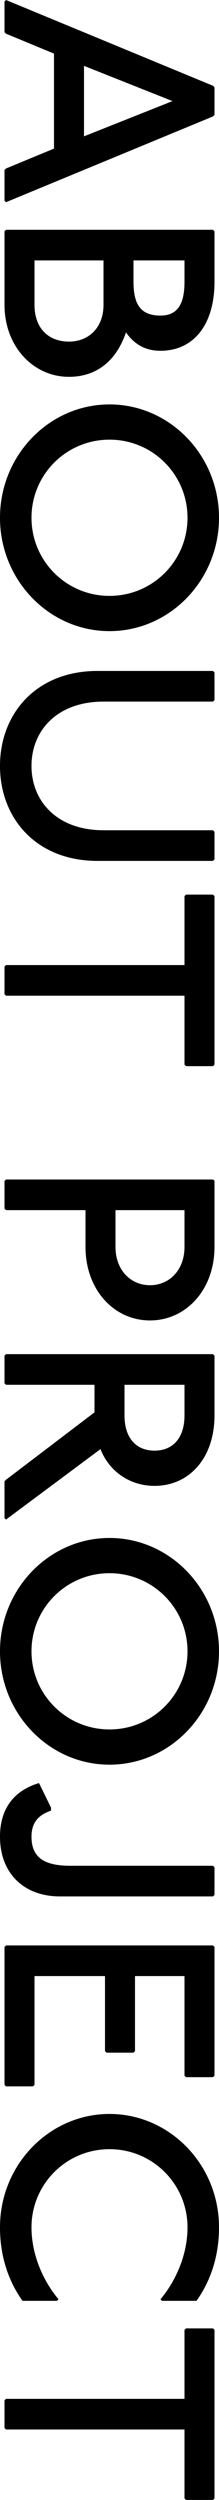
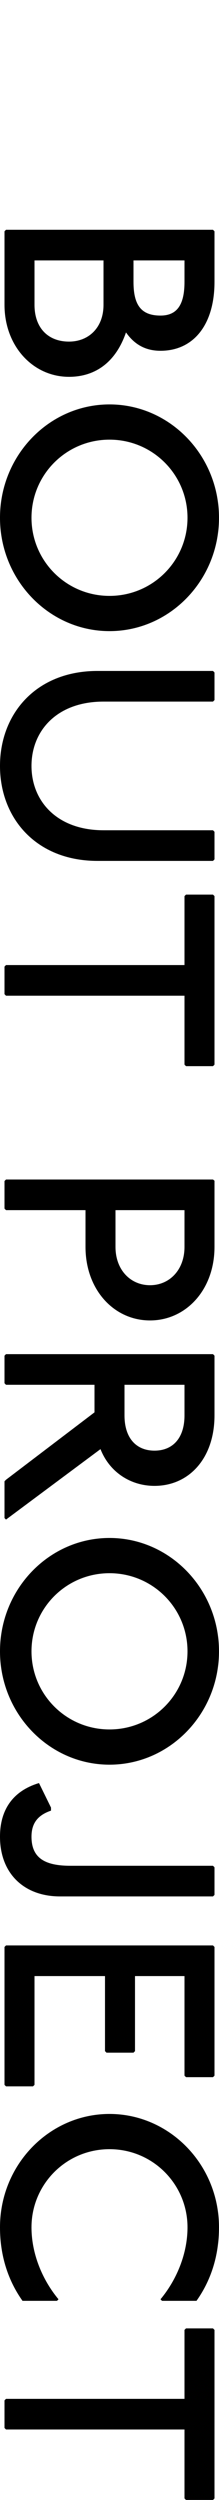
<svg xmlns="http://www.w3.org/2000/svg" width="16" height="182" viewBox="0 0 16 182" fill="none">
  <g clip-path="url(#clip0_319_173)">
-     <path d="M15.671 8.364L15.562 8.476L0.438 14.721L0.329 14.609V12.379L0.438 12.267L3.945 10.818V3.903L0.438 2.453L0.329 2.342V0.112L0.438 0L15.562 6.245L15.671 6.357V8.364ZM6.137 4.795V9.925L12.603 7.36L6.137 4.795Z" fill="black" />
    <path d="M15.671 20.52C15.671 23.643 14.137 25.538 11.726 25.538C10.521 25.538 9.753 24.981 9.205 24.2C8.438 26.431 6.904 27.434 5.041 27.434C2.411 27.434 0.329 25.204 0.329 22.193V16.84L0.438 16.728H15.562L15.671 16.84V20.52ZM2.521 18.959V22.193C2.521 23.866 3.507 24.869 5.041 24.869C6.466 24.869 7.562 23.866 7.562 22.193V18.959H2.521ZM9.753 18.959V20.52C9.753 22.193 10.301 22.974 11.726 22.974C12.931 22.974 13.479 22.193 13.479 20.52V18.959H9.753Z" fill="black" />
    <path d="M8 45.947C3.595 45.947 0 42.244 0 37.694C0 33.144 3.595 29.442 8 29.442C12.405 29.442 16 33.144 16 37.694C16 42.244 12.405 45.947 8 45.947ZM8 32.007C4.844 32.007 2.301 34.549 2.301 37.694C2.301 40.839 4.844 43.382 8 43.382C11.156 43.382 13.699 40.839 13.699 37.694C13.699 34.549 11.156 32.007 8 32.007Z" fill="black" />
    <path d="M15.671 50.965L15.562 51.077H7.562C4.164 51.077 2.301 53.196 2.301 55.761C2.301 58.325 4.164 60.444 7.562 60.444H15.562L15.671 60.556V62.563L15.562 62.675H7.123C2.63 62.675 0 59.552 0 55.761C0 51.969 2.63 48.846 7.123 48.846H15.562L15.671 48.958V50.965Z" fill="black" />
    <path d="M15.671 77.507L15.562 77.618H13.589L13.479 77.507V72.489H0.438L0.329 72.377V70.37L0.438 70.258H13.479V65.24L13.589 65.128H15.562L15.671 65.24V77.507Z" fill="black" />
    <path d="M15.671 90.777C15.671 93.9 13.589 96.13 10.959 96.13C8.329 96.13 6.247 93.9 6.247 90.777V88.1H0.438L0.329 87.989V85.982L0.438 85.87H15.562L15.671 85.959V90.777ZM8.438 88.1V90.777C8.438 92.45 9.534 93.565 10.959 93.565C12.383 93.565 13.479 92.45 13.479 90.777V88.1H8.438Z" fill="black" />
    <path d="M15.671 103.044C15.671 106.167 13.808 108.174 11.288 108.174C9.534 108.174 8 107.171 7.342 105.498L0.438 110.628L0.329 110.516V107.84L0.438 107.728L6.904 102.821V100.814H0.438L0.329 100.702V98.695L0.438 98.584H15.562L15.671 98.695V103.044ZM9.096 100.814V103.044C9.096 104.717 9.973 105.609 11.288 105.609C12.603 105.609 13.479 104.717 13.479 103.044V100.814H9.096Z" fill="black" />
    <path d="M8 128.471C3.595 128.471 0 124.769 0 120.219C0 115.669 3.595 111.966 8 111.966C12.405 111.966 16 115.669 16 120.219C16 124.769 12.405 128.471 8 128.471ZM8 114.531C4.844 114.531 2.301 117.074 2.301 120.219C2.301 123.364 4.844 125.906 8 125.906C11.156 125.906 13.699 123.364 13.699 120.219C13.699 117.074 11.156 114.531 8 114.531Z" fill="black" />
    <path d="M15.671 137.95L15.562 138.062H4.384C1.753 138.062 0 136.389 0 133.713C0 131.705 0.986 130.367 2.849 129.809L3.726 131.594V131.817C2.74 132.151 2.301 132.753 2.301 133.713C2.301 135.274 3.288 135.831 5.151 135.831H15.562L15.671 135.943V137.95Z" fill="black" />
    <path d="M15.671 151.11L15.562 151.221H13.589L13.479 151.11V143.861H9.863V149.325L9.753 149.437H7.781L7.671 149.325V143.861H2.521V151.779L2.411 151.89H0.438L0.329 151.779V141.742L0.438 141.63H15.562L15.671 141.742V151.11Z" fill="black" />
    <path d="M11.726 167.392C12.931 165.942 13.699 164.046 13.699 162.151C13.699 159.028 11.178 156.463 8 156.463C4.822 156.463 2.301 159.028 2.301 162.151C2.301 164.046 3.068 165.942 4.274 167.392L4.164 167.504H1.644C0.614 166.054 0 164.269 0 162.151C0 157.578 3.616 153.898 8 153.898C12.384 153.898 16 157.578 16 162.151C16 164.269 15.386 166.054 14.356 167.504H11.836L11.726 167.392Z" fill="black" />
    <path d="M15.671 181.889L15.562 182H13.589L13.479 181.889V176.87H0.438L0.329 176.759V174.751L0.438 174.64H13.479V169.621L13.589 169.51H15.562L15.671 169.621V181.889Z" fill="black" />
  </g>
  <defs>
    <clipPath id="clip0_319_173">
      <rect width="16" height="182" fill="white" />
    </clipPath>
  </defs>
</svg>